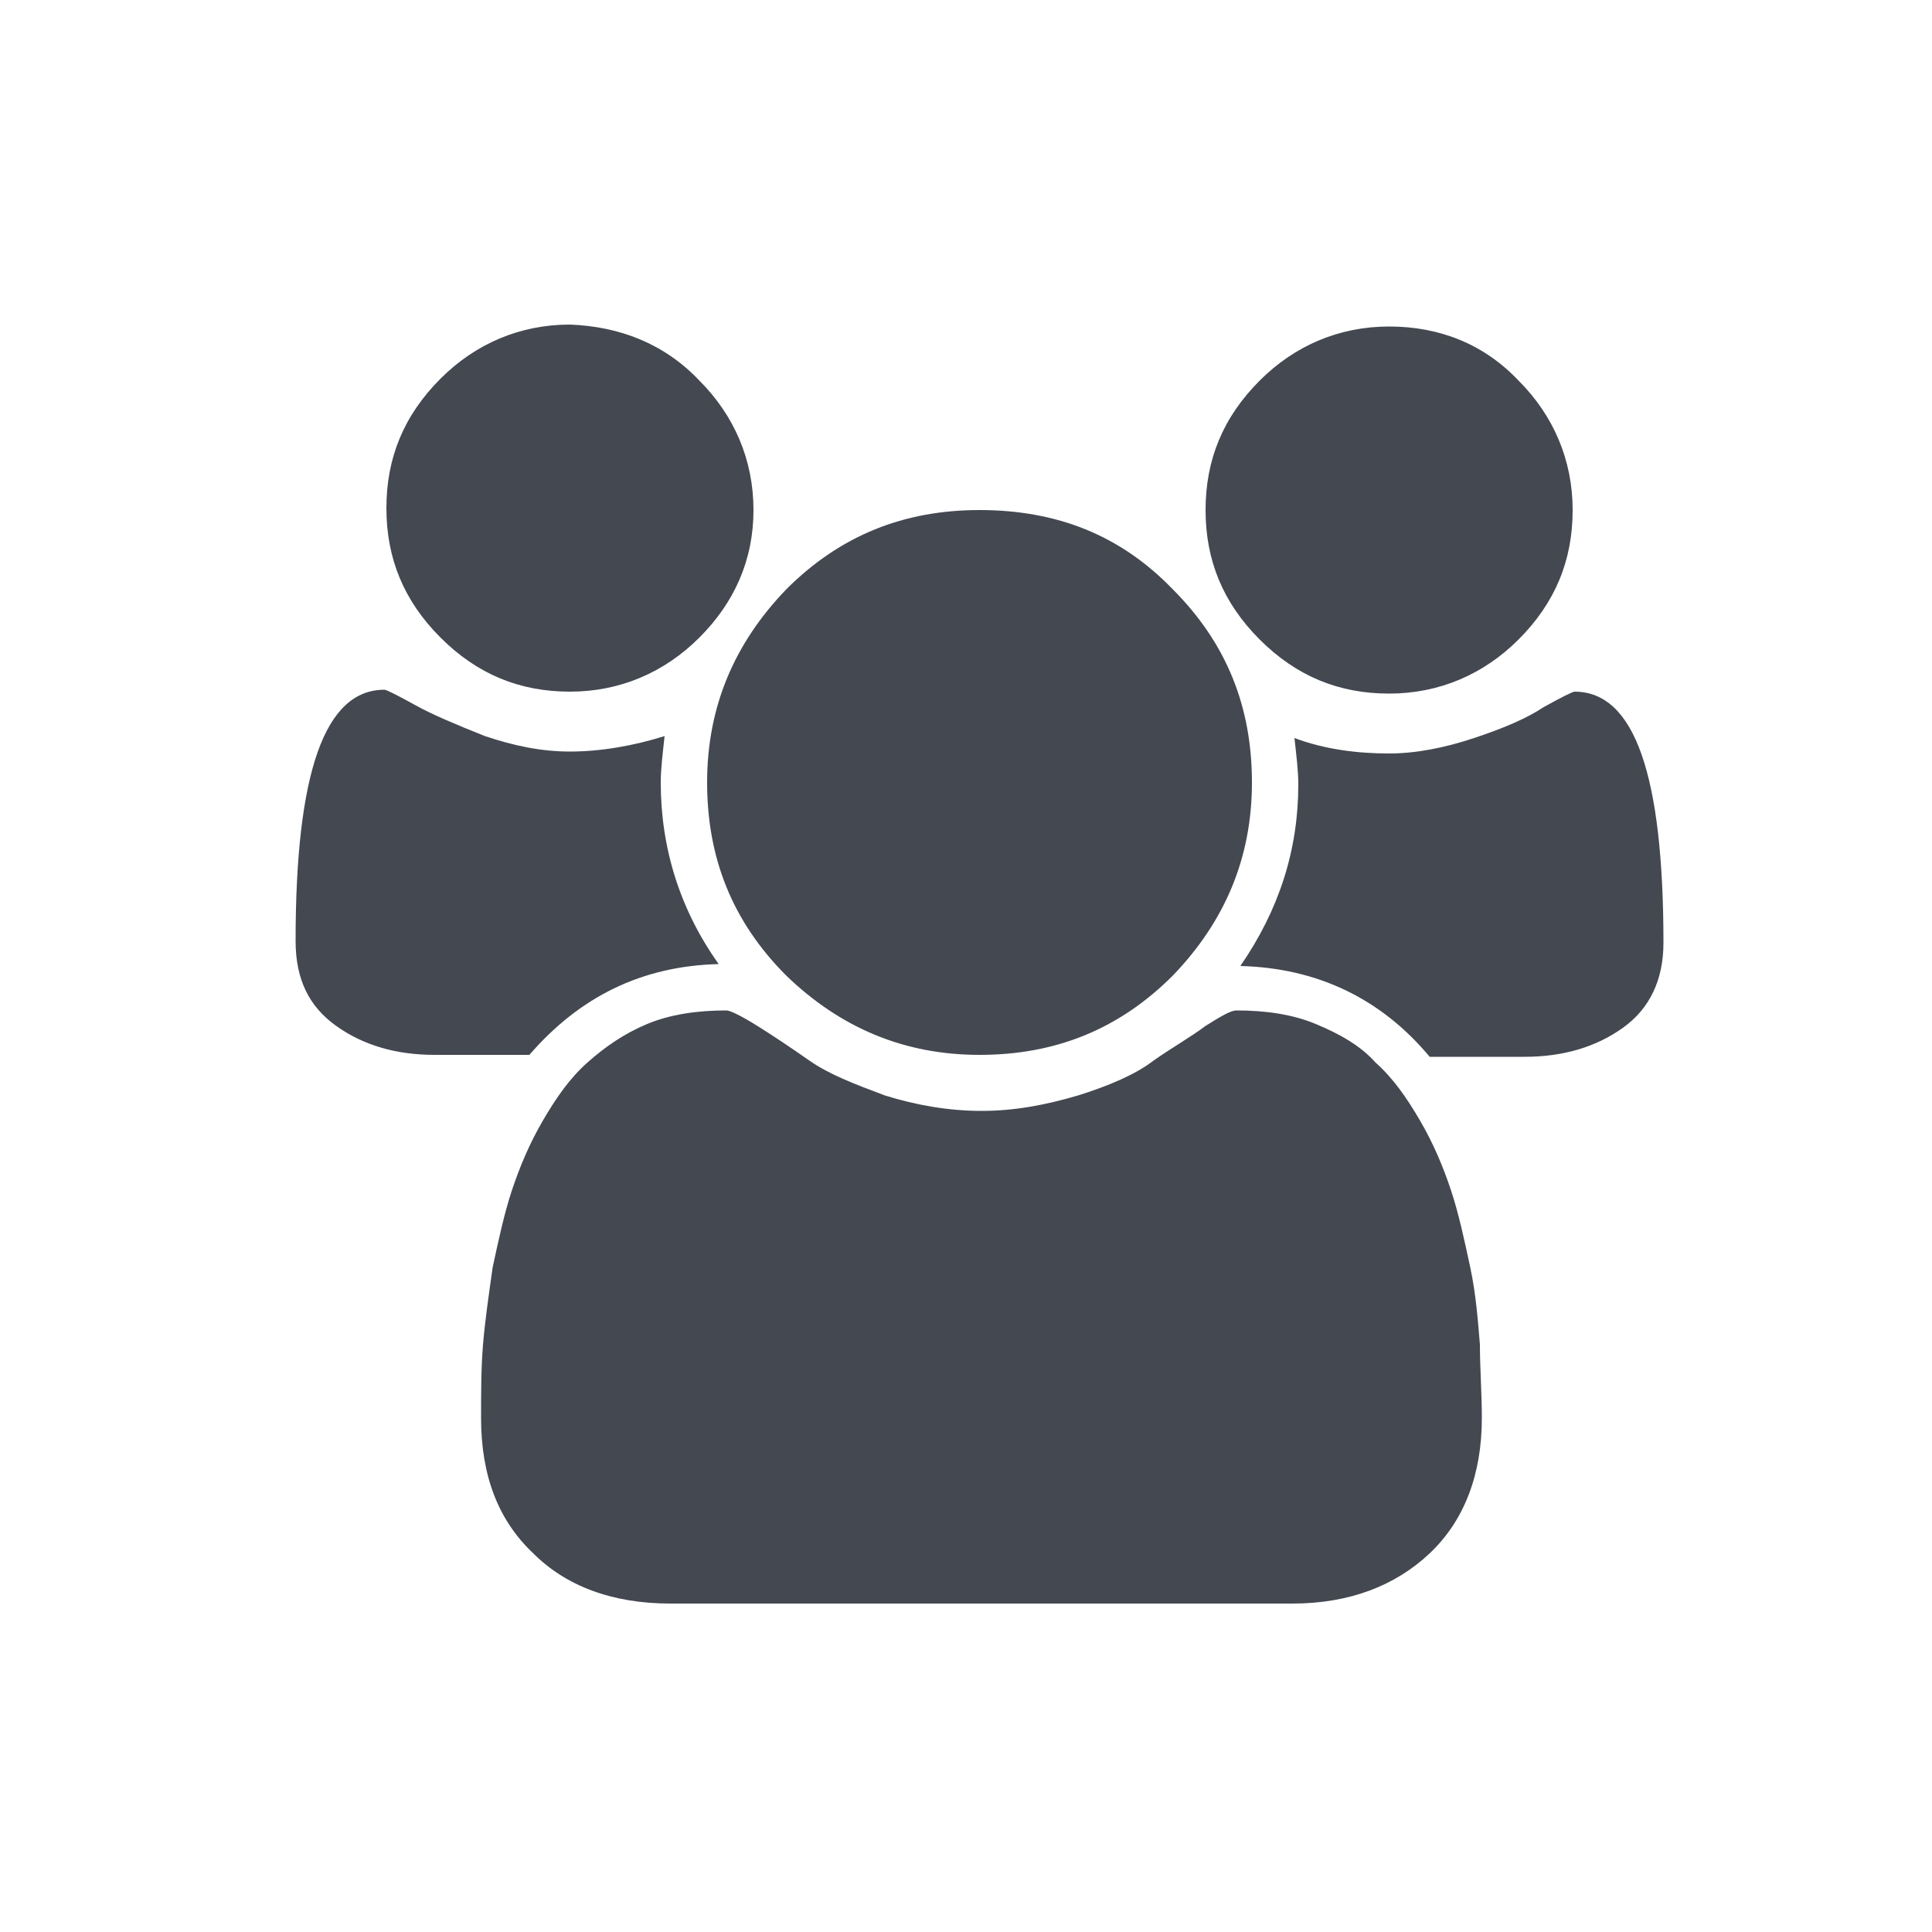
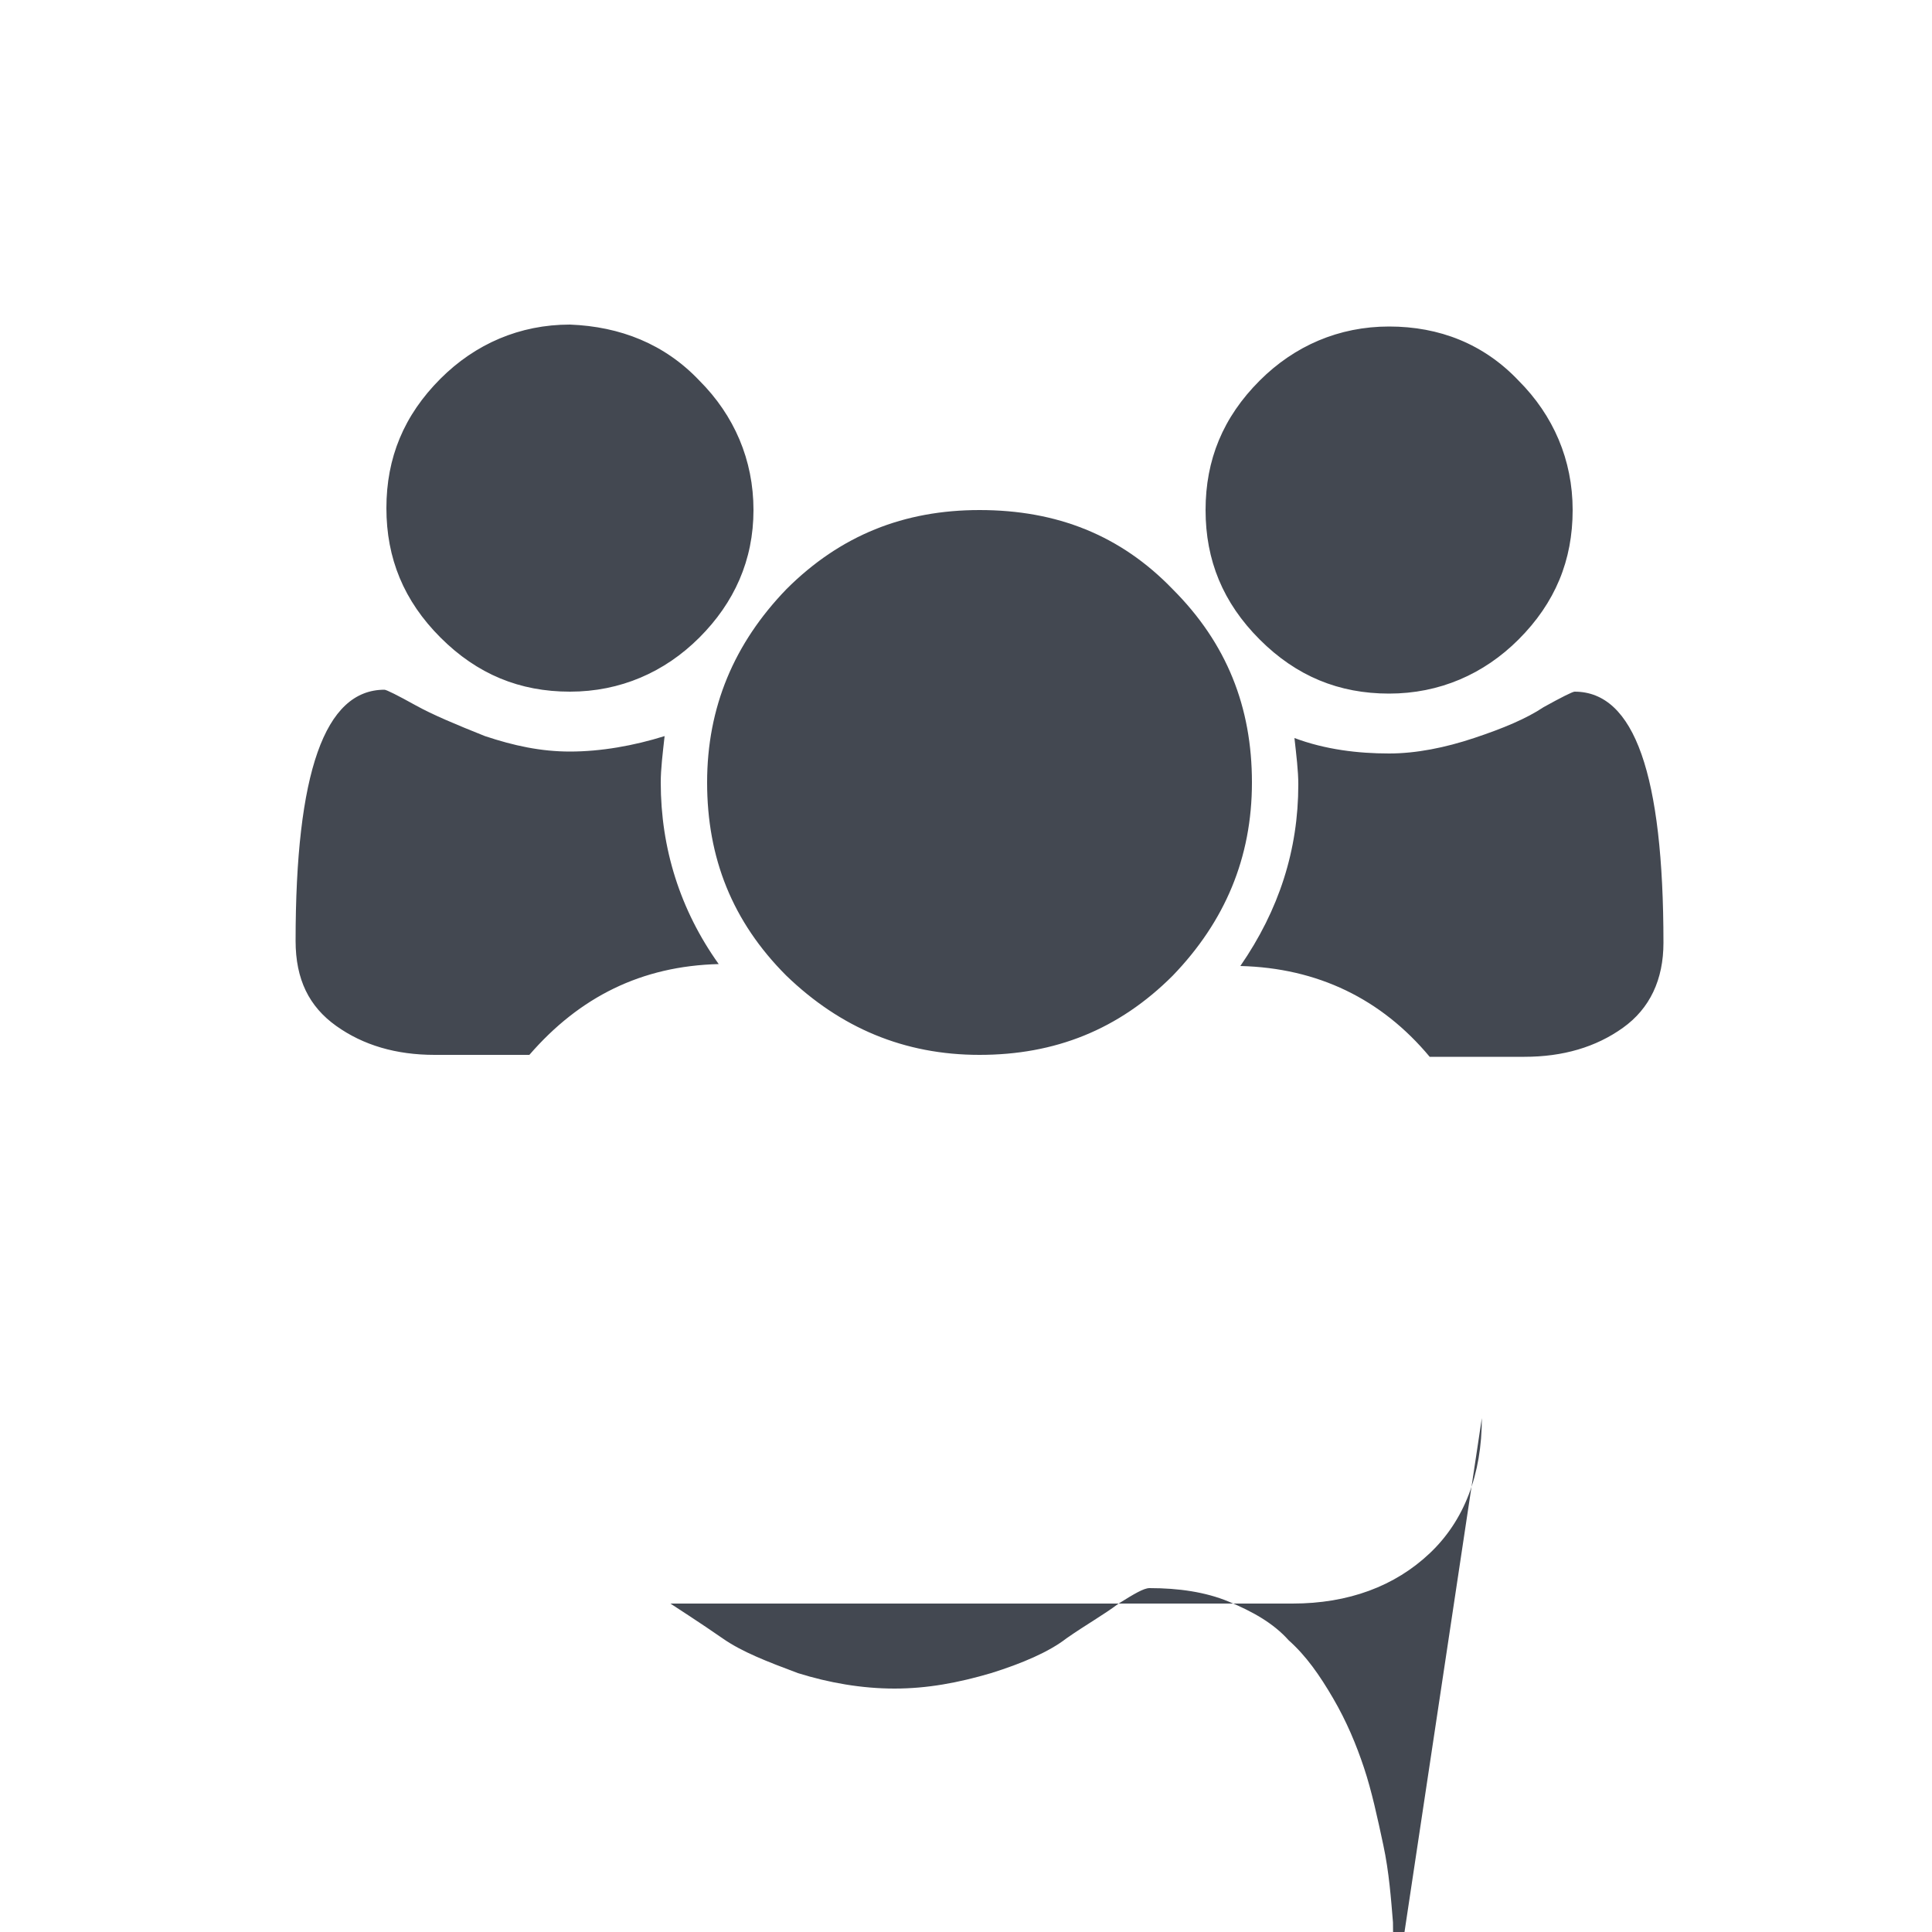
<svg xmlns="http://www.w3.org/2000/svg" id="Vrstva_1" viewBox="0 0 100 100">
  <style>.st0{enable-background:new}.st1{fill:#434851}</style>
  <title>ico_lide</title>
  <g class="st0" id="Globus---detail-obchodu">
-     <path class="st1" d="M37.2 49.9c-4 .1-7.2 1.7-9.8 4.7h-4.9c-2 0-3.7-.5-5.1-1.5-1.4-1-2.1-2.4-2.1-4.4 0-8.7 1.5-13 4.6-13 .1 0 .7.3 1.6.8.9.5 2.1 1 3.6 1.6 1.5.5 2.9.8 4.4.8 1.6 0 3.3-.3 4.9-.8-.1.9-.2 1.7-.2 2.4 0 3.4 1 6.6 3 9.4zm-1-30.2c1.8 1.8 2.8 4.1 2.8 6.7s-1 4.8-2.8 6.6c-1.8 1.8-4.1 2.8-6.7 2.8-2.6 0-4.8-.9-6.7-2.8S20 28.9 20 26.3s.9-4.8 2.8-6.7c1.8-1.8 4.1-2.8 6.7-2.8 2.6.1 4.9 1 6.7 2.9zm40.5 53.7c0 2.9-.9 5.3-2.7 7-1.8 1.7-4.2 2.6-7.1 2.6H34.7c-3 0-5.4-.9-7.1-2.6-1.8-1.7-2.7-4-2.7-7 0-1.3 0-2.6.1-3.8.1-1.2.3-2.6.5-4 .3-1.4.6-2.8 1-4 .4-1.2.9-2.4 1.6-3.6.7-1.2 1.4-2.2 2.3-3 .9-.8 1.9-1.5 3.1-2 1.2-.5 2.6-.7 4.1-.7.2 0 .8.3 1.6.8s1.7 1.1 2.7 1.8c1 .7 2.3 1.2 3.9 1.8 1.6.5 3.3.8 5 .8 1.7 0 3.3-.3 5-.8 1.6-.5 3-1.1 3.9-1.8 1-.7 1.9-1.2 2.7-1.8.8-.5 1.3-.8 1.6-.8 1.5 0 2.9.2 4.1.7 1.2.5 2.3 1.1 3.1 2 .9.8 1.6 1.8 2.3 3 .7 1.2 1.2 2.4 1.6 3.6s.7 2.6 1 4c.3 1.4.4 2.8.5 4 0 1.2.1 2.5.1 3.8zm-16-42.9c2.8 2.8 4.1 6.1 4.1 10s-1.4 7.2-4.1 10c-2.8 2.8-6.1 4.1-10 4.1-3.9 0-7.2-1.4-10-4.1-2.8-2.8-4.1-6.1-4.1-10s1.4-7.2 4.1-10c2.8-2.8 6.1-4.1 10-4.1 4 0 7.3 1.3 10 4.1zm17.9-10.8c1.8 1.8 2.8 4.1 2.8 6.7s-.9 4.8-2.8 6.7c-1.8 1.8-4.1 2.8-6.7 2.8s-4.8-.9-6.7-2.8-2.8-4.1-2.8-6.7.9-4.8 2.8-6.7c1.8-1.8 4.1-2.8 6.7-2.8s4.9.9 6.7 2.8zm7.5 29.1c0 1.9-.7 3.4-2.1 4.4-1.4 1-3.1 1.5-5.1 1.5H74c-2.5-3-5.8-4.6-9.8-4.7 2-2.9 3-6 3-9.4 0-.7-.1-1.5-.2-2.4 1.6.6 3.3.8 4.9.8 1.4 0 2.9-.3 4.4-.8 1.5-.5 2.7-1 3.6-1.6.9-.5 1.5-.8 1.6-.8 3.1 0 4.6 4.3 4.6 13z" />
+     <path class="st1" d="M37.2 49.9c-4 .1-7.2 1.7-9.8 4.7h-4.9c-2 0-3.7-.5-5.1-1.5-1.4-1-2.1-2.4-2.1-4.4 0-8.7 1.5-13 4.6-13 .1 0 .7.3 1.6.8.9.5 2.1 1 3.6 1.6 1.5.5 2.9.8 4.4.8 1.6 0 3.3-.3 4.9-.8-.1.9-.2 1.7-.2 2.4 0 3.4 1 6.6 3 9.4zm-1-30.2c1.8 1.8 2.8 4.1 2.8 6.7s-1 4.8-2.8 6.6c-1.8 1.8-4.1 2.8-6.7 2.8-2.6 0-4.8-.9-6.7-2.8S20 28.9 20 26.3s.9-4.8 2.8-6.7c1.8-1.8 4.1-2.8 6.7-2.8 2.6.1 4.9 1 6.7 2.9zm40.5 53.7c0 2.9-.9 5.3-2.7 7-1.8 1.7-4.2 2.6-7.1 2.6H34.7s1.7 1.1 2.7 1.8c1 .7 2.3 1.2 3.9 1.8 1.6.5 3.3.8 5 .8 1.7 0 3.3-.3 5-.8 1.6-.5 3-1.1 3.9-1.8 1-.7 1.9-1.2 2.7-1.8.8-.5 1.3-.8 1.6-.8 1.5 0 2.9.2 4.1.7 1.2.5 2.3 1.1 3.1 2 .9.8 1.6 1.8 2.3 3 .7 1.2 1.2 2.4 1.6 3.6s.7 2.6 1 4c.3 1.4.4 2.8.5 4 0 1.2.1 2.5.1 3.8zm-16-42.9c2.8 2.8 4.1 6.1 4.1 10s-1.4 7.2-4.1 10c-2.8 2.8-6.1 4.1-10 4.1-3.9 0-7.2-1.4-10-4.1-2.8-2.8-4.1-6.1-4.1-10s1.4-7.2 4.1-10c2.8-2.8 6.1-4.1 10-4.1 4 0 7.3 1.3 10 4.1zm17.9-10.8c1.8 1.8 2.8 4.1 2.8 6.7s-.9 4.8-2.8 6.7c-1.8 1.8-4.1 2.8-6.7 2.8s-4.8-.9-6.7-2.8-2.8-4.1-2.8-6.7.9-4.8 2.8-6.7c1.8-1.8 4.1-2.8 6.7-2.8s4.9.9 6.7 2.8zm7.5 29.1c0 1.9-.7 3.4-2.1 4.4-1.4 1-3.1 1.5-5.1 1.5H74c-2.5-3-5.8-4.6-9.8-4.7 2-2.9 3-6 3-9.4 0-.7-.1-1.5-.2-2.4 1.6.6 3.3.8 4.9.8 1.4 0 2.9-.3 4.4-.8 1.5-.5 2.7-1 3.6-1.6.9-.5 1.5-.8 1.6-.8 3.1 0 4.6 4.3 4.6 13z" />
  </g>
</svg>